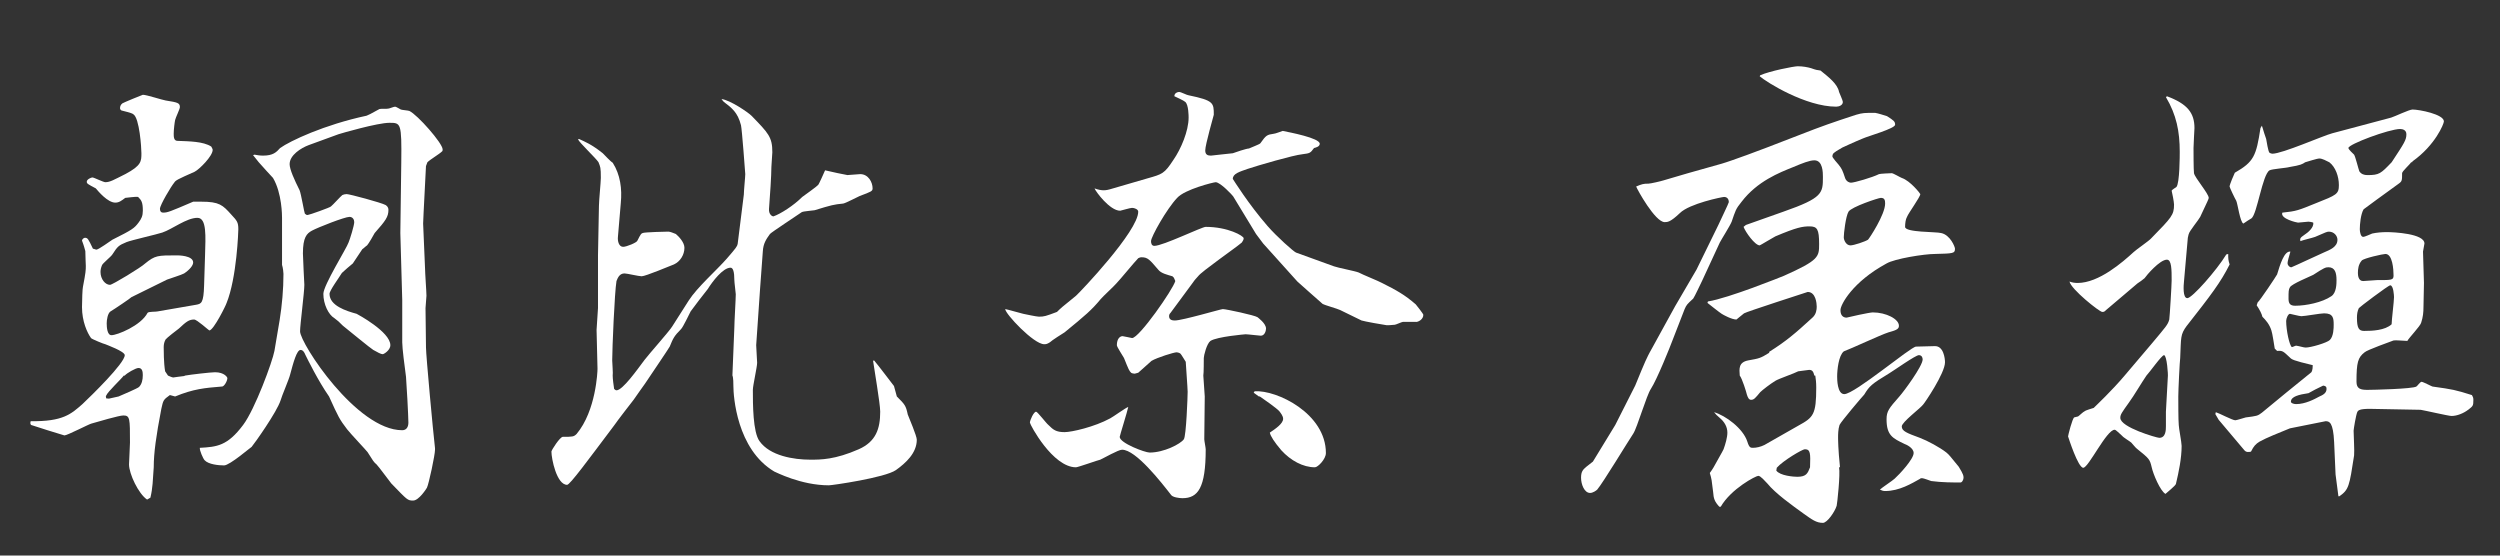
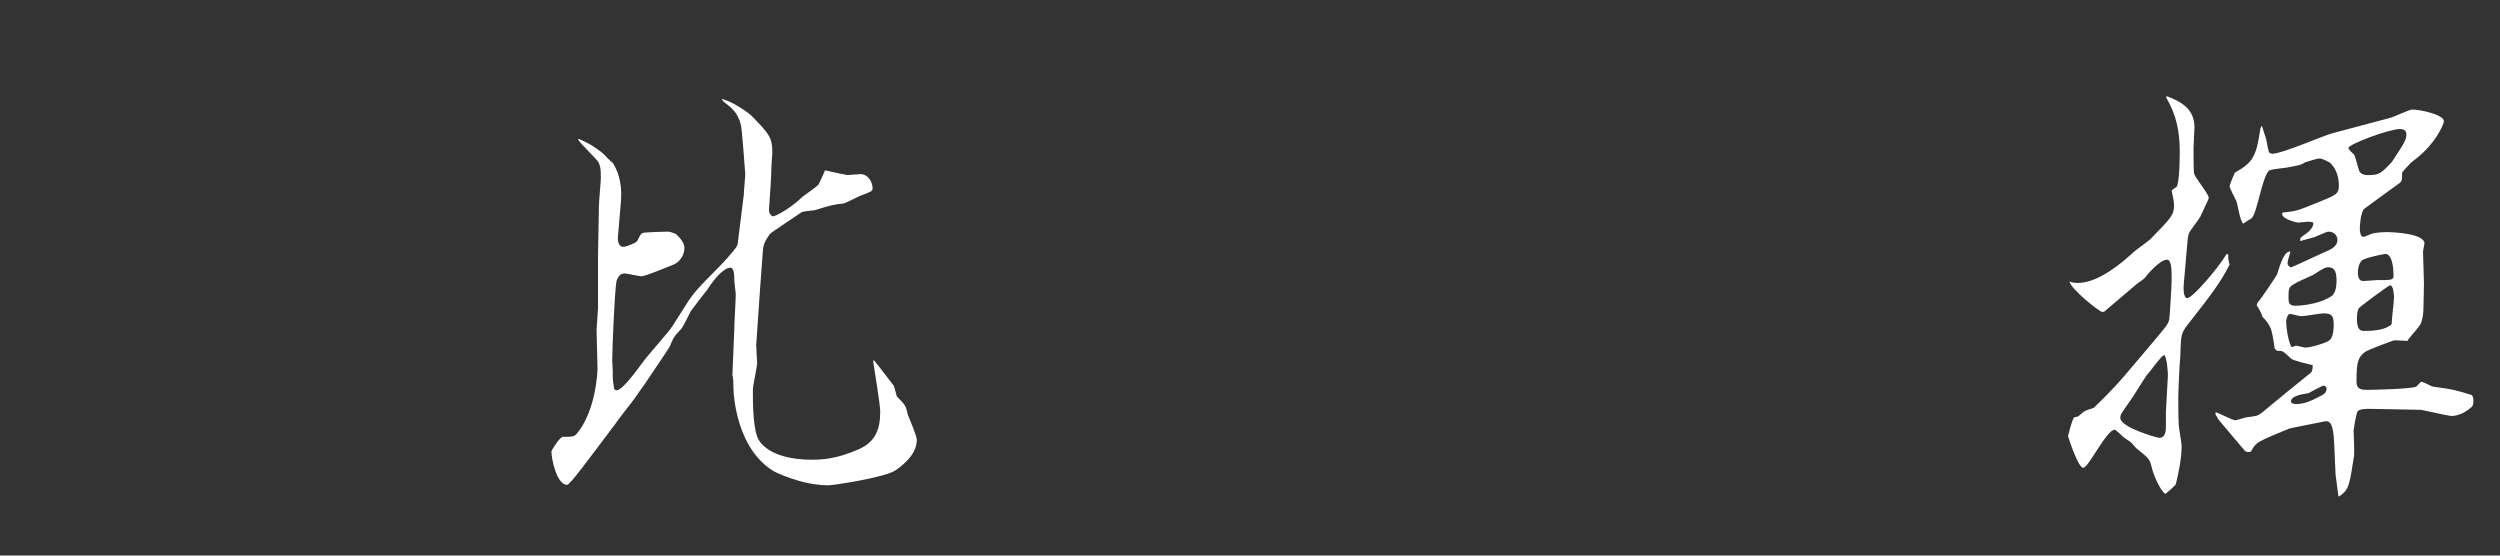
<svg xmlns="http://www.w3.org/2000/svg" id="uuid-a1547da8-b580-4f14-a926-a9415c80bdab" width="180" height="40" viewBox="0 0 180 40">
  <rect x="0" y="0" width="180" height="40" fill="#333333" stroke="none" />
  <defs>
    <style>.uuid-20090349-8047-4067-805f-1c451284574b{fill:#fff;}</style>
  </defs>
-   <path class="uuid-20090349-8047-4067-805f-1c451284574b" d="M16.302,21.842c0,.068-.923,1.95-1.231,1.95-.034,0-.889-.787-1.095-.787-.376,0-.582,.171-1.095,.65-.137,.103-.855,.65-.958,.787q-.137,.239-.137,.547c0,.205,0,1.163,.103,1.745l.206,.308c.068,.034,.308,.137,.376,.137,.034,0,.685-.103,.787-.103l.068-.034c.376-.069,1.847-.24,2.155-.24,.684,0,.89,.376,.89,.411,0,.239-.24,.616-.376,.616-1.266,.103-2.053,.171-3.387,.718l-.376-.103c-.479,.342-.479,.376-.616,.992-.376,1.95-.547,3.182-.547,4.208-.068,.958-.068,1.471-.24,2.189l-.239,.137c-.616-.411-1.3-1.848-1.3-2.532,0-.171,.068-1.334,.068-1.574,0-1.745,0-1.95-.479-1.95-.308,0-1.813,.445-2.292,.582-.171,.034-1.745,.855-1.95,.855-.034,0-2.326-.718-2.395-.752-.068-.068-.068-.137-.034-.273,2.326,.034,2.908-.513,3.729-1.232,.616-.582,3.045-2.942,3.045-3.523,0-.274-1.334-.753-1.402-.787-.069,0-.992-.376-1.026-.444-.274-.376-.65-1.198-.65-2.224,0-.444,.034-1.402,.069-1.471,.205-1.061,.205-1.197,.205-1.505,0,0-.034-.821-.034-1.061-.137-.513-.206-.65-.24-.752,0-.103,.137-.206,.206-.206,.205,0,.239,.069,.582,.787,.068,0,.205,.068,.239,.068,.171,0,.992-.616,1.163-.718,1.437-.719,1.574-.821,1.882-1.232,.205-.273,.308-.479,.308-.855,0-.616-.103-.753-.342-.992-.206-.034-.821,.068-.924,.068-.273,.205-.445,.342-.718,.342-.547,0-1.231-.821-1.403-1.026-.582-.308-.65-.342-.65-.479,0-.171,.308-.308,.411-.308s.787,.342,.924,.342c.342,0,.616-.171,1.437-.582,1.163-.616,1.163-.924,1.163-1.505,0-.376-.137-2.531-.582-2.805-.103-.103-.752-.239-.855-.273-.068-.034-.103-.103-.103-.171,0-.103,.035-.239,.171-.342,.034-.034,1.437-.616,1.471-.616,.274,0,1.403,.376,1.642,.41,.855,.137,1.026,.171,1.026,.479,0,.137-.308,.753-.342,.924-.034,.137-.103,.684-.103,.992,0,.205,0,.513,.274,.513,.821,.034,1.847,.034,2.429,.41,.035,.069,.103,.171,.103,.24,0,.445-.958,1.402-1.3,1.574-1.231,.547-1.368,.616-1.471,.787-.206,.24-1.026,1.608-1.026,1.882,0,.171,.068,.273,.239,.273,.308,0,.479-.068,2.155-.787h.582c1.3,0,1.54,.239,2.155,.923,.411,.445,.513,.547,.513,1.061,0,.103-.103,3.49-.855,5.337Zm-2.086-6.158c-.787,0-1.813,.821-2.532,1.061-.411,.137-2.224,.547-2.566,.684-.582,.239-.65,.308-1.026,.89-.103,.171-.718,.65-.752,.787-.068,.171-.103,.308-.103,.479,0,.513,.342,.924,.684,.924,.171,0,2.258-1.266,2.532-1.54,.718-.582,.889-.582,2.292-.582,.068,0,1.163,0,1.163,.513,0,.205-.239,.513-.65,.787-.171,.103-1.061,.376-1.231,.445l-2.566,1.266c0,.034-1.266,.89-1.505,1.026-.205,.137-.273,.616-.273,.855,0,.273,.034,.855,.342,.855,.411,0,2.121-.684,2.6-1.608,.068-.103,.616-.068,.718-.103l2.771-.479c.376-.068,.547-.103,.582-1.402l.069-2.189c.034-1.3,.137-2.668-.547-2.668Zm-4.242,10.81c-.205,0-.855,.376-.992,.548h-.068c-.171,.239-1.163,1.163-1.266,1.437-.034,.034-.034,.103,0,.205,.068,0,.205,.035,.273,0,.308-.068,.445-.103,.616-.137,.24-.103,1.369-.582,1.471-.684,.205-.205,.273-.513,.273-.855,0-.239-.034-.513-.308-.513ZM31.834,10.895c-.206,.205-.855,.582-1.061,.787l-.103,.274-.171,3.353-.034,.787,.137,3.215c0,.308,.103,1.71,.103,1.984,0,.137-.068,.752-.068,.89l.034,2.839c0,.547,.513,6.089,.65,7.252v.103c0,.376-.445,2.463-.582,2.737-.034,.068-.582,.924-.992,.924s-.411-.034-1.574-1.231c-.171-.206-.889-1.197-1.061-1.369-.205-.171-.239-.239-.65-.889-.068-.103-1.266-1.369-1.471-1.642-.547-.719-.616-.855-1.3-2.361-.787-1.129-1.54-2.668-1.71-3.01-.068-.171-.171-.342-.342-.342-.273,0-.513,.89-.752,1.779-.068,.308-.616,1.574-.684,1.848-.274,.855-1.882,3.113-2.087,3.353-.034,0-1.574,1.334-1.984,1.334-.376,0-1.129-.068-1.402-.376-.103-.103-.376-.719-.342-.89,1.231-.068,1.984-.137,3.113-1.642,.855-1.129,2.121-4.584,2.258-5.337l.376-2.224c.171-1.061,.274-2.224,.274-3.318,0-.103-.034-.445-.103-.65v-3.387c0-.137,0-1.779-.65-2.874-.034-.035-.855-.924-1.026-1.129l-.411-.513,.103-.034c.206,.034,.376,.069,.616,.069,.719,0,.958-.24,1.231-.547,.719-.513,3.182-1.677,6.227-2.327,.171-.068,.239-.103,.924-.479,.068-.034,.547,0,.65-.034,.068,0,.376-.137,.479-.137,.068,0,.342,.171,.41,.205,.068,.035,.547,.069,.616,.103,.582,.273,2.395,2.326,2.395,2.771,0,.034,0,.103-.034,.137Zm-2.6,16.25c-.103-.753-.273-2.087-.273-2.498v-3.044l-.137-4.824,.068-5.098c.034-2.839-.034-2.839-.855-2.839-.855,0-3.455,.753-3.661,.821l-2.155,.787c-.547,.206-1.368,.718-1.368,1.369,0,.376,.342,1.129,.718,1.881,.103,.24,.342,1.642,.376,1.676,.068,.068,.103,.103,.205,.103s1.642-.547,1.676-.616c.137-.103,.684-.718,.821-.821,.068-.034,.205-.068,.308-.068,.206,0,2.498,.616,2.805,.787,.103,.068,.206,.171,.206,.342,0,.513-.206,.787-.992,1.676-.068,.137-.445,.787-.547,.889-.068,.034-.274,.24-.342,.274-.103,.137-.582,.889-.684,1.026-.137,.103-.684,.582-.787,.684-.206,.342-.89,1.266-.89,1.505,0,.855,1.197,1.231,1.95,1.437,.068,.034,2.429,1.3,2.429,2.258,0,.376-.479,.65-.547,.65-.137,0-.376-.137-.684-.308-.137-.068-1.848-1.471-2.189-1.745-.308-.308-.342-.342-.616-.547-.411-.239-.787-.992-.787-1.745,0-.616,1.676-3.284,1.813-3.695,.103-.239,.41-1.231,.41-1.471,0-.171-.103-.376-.342-.376-.342,0-2.258,.752-2.703,.992-.376,.206-.65,.479-.65,1.642,0,.342,.103,2.189,.103,2.258,0,.547-.308,2.874-.308,3.353,0,.855,4.071,7.116,7.355,7.116,.308,0,.444-.24,.444-.547,0-.445-.137-2.942-.171-3.284Z" />
  <path class="uuid-20090349-8047-4067-805f-1c451284574b" d="M41.686,10.005c.445,.206,.89,.376,1.71,1.026,.103,.103,.582,.616,.719,.685,.547,.855,.684,1.881,.582,2.908l-.206,2.429c-.034,.308,.069,.719,.376,.719,.24,0,.992-.308,1.026-.445,.239-.479,.274-.513,.376-.547,.103-.068,1.745-.103,1.847-.103,.137,0,.376,.103,.547,.171,.239,.205,.616,.616,.616,.992,0,.513-.308,.992-.752,1.197-.274,.103-2.053,.855-2.326,.855-.206,0-1.061-.205-1.232-.205-.342,0-.479,.274-.582,.547-.137,.787-.308,4.892-.308,5.713,0,.171,.068,.958,.034,1.095,0,.239,.068,.718,.103,.958,.034,.034,.103,.103,.171,.103,.445,0,1.505-1.505,2.019-2.189,.308-.41,1.745-2.018,1.984-2.395l1.197-1.881c.616-.958,1.984-2.155,2.737-3.011,.684-.787,.752-.89,.787-1.061l.445-3.558c0-.274,.103-1.266,.103-1.471,0-.034-.239-3.25-.308-3.523-.24-.924-.65-1.232-1.232-1.676-.034-.035-.103-.103-.171-.206,.616,.068,1.916,.958,2.155,1.197,1.231,1.266,1.505,1.54,1.505,2.634,0,.171-.068,.89-.068,1.061,0,.616-.103,2.121-.171,3.011-.034,.41,.24,.547,.308,.547,.513-.171,1.471-.787,2.087-1.403,.171-.137,1.026-.718,1.163-.89,.034-.034,.411-.855,.479-1.026,.273,.069,1.539,.342,1.608,.342,.137,0,.787-.068,.923-.068,.582,0,.89,.582,.89,1.026,0,.205-.103,.239-.924,.547-.171,.068-.992,.513-1.197,.547-.684,.068-.821,.103-2.053,.479-.171,.034-.787,.068-.923,.137-.24,.171-2.224,1.471-2.292,1.574-.273,.376-.479,.684-.513,1.231l-.206,2.805c0,.137-.273,3.866-.273,3.969,0,.205,.068,1.095,.068,1.266,0,.308-.308,1.642-.308,1.95,0,1.026,0,3.045,.479,3.695,.752,1.061,2.463,1.334,3.661,1.334,.752,0,1.779,0,3.489-.753,1.231-.547,1.54-1.471,1.54-2.703,0-.582-.445-3.147-.513-3.66l.068-.034c.274,.308,1.403,1.813,1.437,1.847,.034,.137,.171,.65,.205,.752,.582,.582,.65,.65,.787,1.3,.103,.273,.65,1.539,.65,1.813,0,.958-.787,1.676-1.505,2.189-.787,.547-4.584,1.095-4.824,1.095-2.019,0-3.832-.958-3.934-.992-2.703-1.608-2.942-5.439-2.942-6.158,0-.137,0-.616-.068-.752v-.069l.137-3.387c0-.376,.103-2.053,.103-2.395,0-.103-.103-.855-.103-1.026q0-.89-.274-.89c-.547,0-1.3,.992-1.642,1.54-.205,.24-1.061,1.369-1.231,1.608-.103,.205-.547,1.129-.684,1.266-.513,.513-.582,.685-.821,1.266-.068,.137-1.505,2.258-1.779,2.668-.137,.205-.718,.992-.821,1.163-.137,.171-1.197,1.54-1.402,1.847-1.882,2.498-3.182,4.276-3.387,4.276-.753,0-1.129-1.882-1.129-2.395,0-.103,.616-1.061,.821-1.061,.684,0,.787,0,.992-.206,1.403-1.676,1.505-4.516,1.505-4.687l-.068-2.805,.103-1.574v-3.797l.068-3.558c0-.342,.137-1.745,.137-2.018,0-.753-.034-.787-.171-1.129-.171-.273-1.369-1.402-1.471-1.642l.068-.034Z" />
-   <path class="uuid-20090349-8047-4067-805f-1c451284574b" d="M101.964,23.176h-.958c-.068,0-.513,.206-.582,.206-.376,.034-.411,.034-.582,.034-.273-.034-1.608-.274-1.813-.342-.206-.103-1.334-.65-1.54-.752s-1.095-.342-1.266-.445c-.376-.342-1.642-1.437-1.813-1.608l-2.463-2.737-.513-.684-1.642-2.703c-.034-.068-.924-1.026-1.266-1.026-.137,0-2.224,.513-2.771,1.129-.753,.787-1.882,2.805-1.882,3.113,0,.137,.034,.342,.239,.342,.616,0,3.421-1.368,3.695-1.368,1.608,0,2.737,.65,2.737,.821,0,.137-.103,.24-.137,.308-.479,.411-2.908,2.087-3.147,2.429-.068,.069-.308,.342-.342,.411l-1.642,2.224c-.069,.068-.103,.137-.103,.24,0,.273,.24,.308,.411,.308,.547,0,3.318-.821,3.456-.821,.239,0,2.292,.445,2.497,.582,.034,.034,.616,.445,.616,.821,0,.171-.103,.513-.376,.513-.103,0-.923-.103-1.095-.103-.034,0-2.052,.171-2.531,.479-.274,.205-.479,1.061-.479,1.231,0,.068,0,1.129-.034,1.266l.103,1.505-.034,3.079c0,.103,.103,.616,.103,.718,0,2.771-.547,3.524-1.676,3.524-.239,0-.718-.068-.821-.24-.719-.923-2.532-3.25-3.524-3.25-.273,0-1.334,.616-1.574,.719-.068,0-1.608,.547-1.745,.547-1.676,0-3.318-3.079-3.318-3.216,0-.171,.274-.787,.445-.787,.103,0,.718,.821,.89,.958,.342,.342,.547,.513,1.163,.513,.513,0,2.155-.376,3.284-.992,.205-.103,1.095-.752,1.3-.821-.068,.342-.616,2.086-.616,2.155,0,.444,1.813,1.129,2.155,1.129,1.026,0,2.224-.616,2.463-.958,.171-.24,.274-3.079,.274-3.421,0-.24-.137-2.053-.137-2.155-.069-.103-.308-.513-.376-.582-.068-.069-.239-.103-.274-.103-.205,0-1.402,.376-1.813,.616-.171,.137-.821,.752-.958,.855-.034,0-.205,.068-.273,.068s-.205-.034-.24-.068c-.137-.137-.171-.205-.513-1.061-.068-.137-.513-.787-.513-.923,0-.479,.239-.65,.41-.65,.068,0,.65,.137,.685,.137,.513,0,2.942-3.49,3.113-4.105l-.103-.239-.103-.103c-.342-.103-.821-.205-1.026-.479-.616-.719-.752-.89-1.197-.89-.103,0-.171,.034-.24,.068-.273,.274-1.334,1.574-1.573,1.813-.137,.171-.992,.958-1.129,1.129-.65,.787-1.095,1.164-2.6,2.395-.171,.103-.924,.582-1.061,.718-.206,.137-.308,.137-.411,.137-.752,0-2.805-2.189-2.805-2.531,.205,.034,1.129,.308,1.3,.342,.171,.034,.958,.206,1.129,.206,.376,0,.479-.034,1.3-.342,.239-.239,.342-.342,1.368-1.163,.308-.274,4.481-4.653,4.481-6.055,0-.171-.273-.274-.444-.274-.137,0-.821,.206-.855,.206-.752,0-1.779-1.403-1.847-1.608,.273,.103,.513,.137,.65,.137,.034,0,.205,0,.445-.068l2.703-.787c1.095-.308,1.231-.342,1.881-1.334,.547-.787,1.095-2.087,1.095-3.044,0-.103,0-.924-.239-1.129-.103-.103-.65-.342-.787-.411,0-.24,.24-.308,.342-.308,.137,0,.582,.24,.684,.24,1.813,.376,1.813,.547,1.813,1.402,0,.034-.616,2.155-.616,2.566,0,.308,.171,.376,.411,.376,.068,0,1.471-.171,1.574-.171,.171-.068,.992-.342,1.163-.342,.137-.068,.787-.308,.821-.376,.411-.582,.479-.616,.958-.684,.103,0,.547-.171,.65-.206,.513,.103,2.668,.513,2.668,.924,0,.205-.273,.274-.41,.308-.274,.376-.308,.376-.821,.444-.684,.068-3.25,.821-3.968,1.061-.582,.206-1.061,.342-1.061,.719,.068,.103,1.129,1.813,2.497,3.387,.685,.787,1.882,1.847,2.053,1.916l2.737,.992c.274,.103,1.54,.342,1.779,.445,.24,.137,1.437,.616,1.676,.752,1.026,.513,1.642,.855,2.429,1.54,.034,.034,.547,.684,.547,.753,0,.342-.376,.513-.513,.513Zm-7.287,10.469c-.855,0-1.745-.479-2.429-1.232q-.752-.889-.821-1.266c.41-.274,.958-.65,.958-.992,0-.205-.171-.411-.273-.547-.171-.205-1.197-.924-1.403-1.061h-.068l-.376-.273,.068-.103c1.608-.103,5.131,1.607,5.131,4.447,0,.444-.582,1.026-.787,1.026Z" />
-   <path class="uuid-20090349-8047-4067-805f-1c451284574b" d="M114.69,33.234l1.608-2.634,1.437-2.839c.137-.342,.753-1.848,.924-2.155,0-.034,.684-1.231,.821-1.505l1.129-2.053,1.539-2.634,1.574-3.216c.103-.24,.753-1.574,.753-1.642,0-.24-.137-.376-.342-.376-.137,0-2.497,.479-3.182,1.163-.684,.65-.889,.65-1.095,.65-.684,0-1.984-2.36-2.052-2.565,.41-.171,.513-.206,.889-.206,.137,0,.89-.171,1.095-.239,.274-.068,1.471-.445,1.745-.513l2.429-.684c.718-.206,3.182-1.129,3.25-1.163l2.395-.924c1.574-.616,2.36-.89,4.037-1.437,.479-.137,.582-.137,1.368-.137,.205,.034,.65,.171,.855,.239,.479,.308,.582,.376,.582,.616,0,.274-1.95,.821-2.327,.992-.513,.206-1.471,.65-1.471,.65-.103,.068-.479,.273-.547,.342-.103,.068-.171,.137-.171,.308,0,.068,.376,.513,.445,.582,.24,.308,.274,.376,.479,.992,.103,.239,.308,.308,.411,.308,.239,0,1.54-.376,2.018-.616,.069-.034,.821-.068,.924-.068s.616,.308,.719,.342c.616,.205,1.334,1.129,1.334,1.163,0,.205-.855,1.368-.958,1.642-.103,.171-.137,.479-.137,.718,0,.411,2.224,.342,2.6,.445,.65,.137,.992,.992,.992,1.129,0,.342-.137,.342-1.437,.376-.787,0-2.908,.342-3.489,.684-2.463,1.334-3.319,2.976-3.319,3.353,0,.103,0,.547,.445,.547,.103-.034,1.642-.376,1.882-.376,.958,0,1.881,.479,1.881,.958,0,.205-.103,.308-.752,.479-.547,.171-2.737,1.197-3.216,1.368-.376,.308-.479,1.334-.479,1.813,0,.171,0,1.266,.513,1.266,.752,0,4.79-3.421,5.166-3.421,.206,0,1.129-.034,1.334-.034,.65-.034,.752,.889,.752,1.163,0,.787-1.471,2.942-1.574,3.044-.205,.274-1.539,1.266-1.539,1.574,0,.342,.376,.479,1.3,.821,.547,.205,1.437,.684,1.916,1.061,.206,.171,.274,.273,.89,1.026,.068,.137,.342,.513,.342,.752s-.137,.376-.206,.376c-.547,0-1.368,0-2.121-.103-.103-.034-.547-.205-.65-.205-.068,0-.137,0-.137,.034-.616,.342-1.505,.89-2.532,.89-.137,0-.239-.034-.376-.103,.137-.137,.923-.65,1.061-.787,.342-.308,1.368-1.403,1.368-1.847,0-.376-.547-.616-.65-.65-.855-.41-1.3-.616-1.3-1.779,0-.582,.171-.787,.923-1.642,.308-.342,1.676-2.189,1.676-2.668,0-.137-.068-.308-.273-.308-.24,0-1.779,1.095-2.121,1.3-1.3,.787-1.437,.924-1.813,1.54-.137,.137-1.676,1.95-1.779,2.189-.103,.308-.103,.718-.103,.89,0,.137,0,.821,.137,2.155h-.068c.103,.479-.137,2.668-.171,2.771-.137,.444-.684,1.231-.992,1.231-.479,0-.787-.24-1.368-.65-.855-.616-2.053-1.471-2.634-2.189-.171-.171-.479-.547-.65-.547s-1.95,.923-2.703,2.224h-.103c-.342-.376-.411-.582-.445-1.061-.103-.855-.103-.924-.24-1.369,.137-.171,.206-.308,.274-.41,.103-.206,.684-1.198,.718-1.3,.137-.376,.274-.855,.274-1.197,0-.445-.24-.787-.513-1.026-.274-.239-.308-.273-.445-.445,.821,.24,2.087,1.163,2.395,2.121,.137,.445,.24,.445,.411,.445,.239,0,.547-.068,.821-.205l2.463-1.403c1.061-.582,1.266-.787,1.266-2.737,0-.376-.034-.616-.068-.855h-.068c-.068-.274-.137-.411-.376-.411-.205,.034-.582,.068-.787,.103-.24,.137-1.437,.547-1.642,.684-.342,.206-.924,.65-1.095,.821-.342,.41-.445,.547-.65,.547-.171,0-.24-.171-.308-.376-.034-.171-.342-1.163-.513-1.368-.034-.479-.103-.958,.616-1.095,.753-.137,.855-.137,1.505-.548v-.068c1.197-.752,1.847-1.3,3.113-2.463,.273-.24,.308-.582,.308-.787,0-.239-.068-1.061-.65-1.061-.103,.035-4.447,1.437-4.584,1.54-.103,.068-.445,.376-.547,.445-.342,0-.958-.342-1.061-.411-.171-.103-.89-.684-1.026-.787l.034-.103c1.505-.24,5.303-1.779,5.474-1.848,2.532-1.129,2.532-1.368,2.532-2.292,0-1.061-.137-1.266-.685-1.266-.513,0-.923,.068-2.463,.718-.206,.103-1.095,.65-1.129,.65-.342,0-1.026-.958-1.163-1.334l.171-.137,2.703-.958c2.839-.992,2.839-1.334,2.839-2.498,0-.308,0-1.197-.616-1.197-.342,0-.855,.206-1.505,.479-1.026,.411-2.6,1.026-3.729,2.498-.444,.547-.444,.65-.718,1.437-.103,.274-.752,1.3-.855,1.505l-1.266,2.737c-.137,.274-.547,1.163-.65,1.3-.445,.411-.479,.445-.616,.753l-.89,2.292c-.137,.376-1.095,2.771-1.54,3.455-.308,.445-.992,2.805-1.266,3.216-.411,.616-2.189,3.558-2.6,4.037-.068,.069-.308,.24-.513,.24-.41,0-.65-.616-.65-1.095,0-.445,.137-.582,.376-.787l.479-.376Zm12.042-27.813c.684-.308,2.429-.65,2.703-.65,.376,0,.718,.068,.958,.137,.376,.137,.444,.137,.684,.171,.547,.445,1.231,.958,1.334,1.54,.034,.103,.274,.616,.274,.719,0,.239-.274,.342-.479,.342-2.189,0-4.995-1.745-5.508-2.189l.034-.068Zm1.163,28.463c.274,.376,1.266,.445,1.505,.445,.65,0,.752-.24,.923-.684,.035-.992,.035-1.3-.376-1.3-.171,0-1.574,.821-2.019,1.334l-.034,.205Zm5.337-16.216c.239,0,1.061-.273,1.266-.41,.103-.103,1.231-1.813,1.231-2.6,0-.24-.034-.411-.308-.411-.171,0-2.121,.65-2.327,.992-.205,.342-.342,1.574-.342,1.847,0,.206,.171,.582,.479,.582Z" />
  <path class="uuid-20090349-8047-4067-805f-1c451284574b" d="M157.453,23.45c-.479,.65-.411,.821-.479,2.326-.034,.206-.137,2.326-.137,2.771,0,.308,0,1.745,.034,2.053,0,.205,.206,1.266,.206,1.505,0,.889-.206,1.881-.411,2.737-.034,.137-.65,.616-.752,.718-.376-.205-.89-1.437-.992-1.916-.137-.582-.171-.616-1.061-1.334-.068-.034-.342-.376-.411-.445s-.582-.376-.65-.479c-.205-.171-.445-.444-.547-.444-.582,0-1.881,2.737-2.258,2.737s-1.061-2.155-1.095-2.258c0-.069,.308-1.3,.445-1.369,.034,0,.239-.068,.273-.068,.068-.034,.376-.342,.479-.376,.068-.068,.547-.205,.65-.239,.206-.206,1.3-1.231,2.224-2.326l1.916-2.258c1.061-1.266,1.197-1.402,1.3-1.779,.034-.205,.171-2.497,.171-2.805,0-.787,0-1.505-.342-1.505-.513,0-1.471,1.129-1.608,1.334-.068,.068-.445,.342-.513,.376-.752,.65-1.54,1.3-2.258,1.916-.103,.103-.137,.137-.274,.137-.205,0-2.258-1.642-2.36-2.189,.171,.068,.376,.103,.582,.103,1.54,0,3.25-1.505,4.037-2.224,.171-.171,1.129-.821,1.266-.992,1.471-1.505,1.642-1.676,1.642-2.429,0-.171-.137-.89-.171-.992,0-.068,.308-.239,.342-.273,.24-.274,.24-2.292,.24-2.532,0-1.471-.24-2.668-.992-3.934l.068-.068c1.471,.547,1.984,1.197,1.984,2.292,0,.137-.068,1.129-.068,1.437,0,.205,0,1.573,.034,1.813,.069,.342,1.061,1.471,1.061,1.779,0,.068-.068,.205-.616,1.369-.103,.205-.787,1.026-.821,1.231-.034,.068-.034,.171-.068,.273l-.274,3.113c-.034,.308-.103,1.231,.24,1.231s2.121-2.018,2.805-3.147l.137-.034c0,.342,0,.444,.103,.752-.65,1.3-1.334,2.189-3.079,4.413Zm-1.643,2.121c-.171,0-1.06,1.266-1.266,1.471-.376,.547-.889,1.437-1.266,1.95-.513,.718-.616,.855-.616,1.095,0,.684,2.634,1.437,2.805,1.437,.479,0,.479-.582,.479-.855v-1.026l.137-2.497c.034-.137-.068-1.574-.274-1.574Zm21.895,3.934c-.308,.239-.787,.445-1.197,.445-.205,0-1.984-.411-2.224-.445l-3.66-.068c-.719,0-.821,.103-.89,.205-.103,.206-.274,1.266-.274,1.369,0,.273,.069,1.505,.035,1.779-.342,2.224-.376,2.463-1.061,2.942h-.069l-.205-1.574-.103-2.326c-.068-1.437-.342-1.505-.616-1.505-.034,0-2.532,.513-2.566,.513-.752,.308-1.71,.685-2.189,.958-.273,.171-.411,.308-.616,.719-.137,.034-.342,.068-.479-.103l-1.847-2.189-.24-.41,.034-.137c.24,.068,1.198,.582,1.403,.582,.103,0,.718-.205,.752-.205,.787-.103,.855-.103,1.163-.342l1.745-1.437c.171-.137,1.779-1.437,1.813-1.471,.103-.137,.103-.445,.103-.513-1.437-.342-1.505-.411-1.642-.547-.479-.445-.513-.513-.924-.479l-.171-.171c-.034-.205-.171-1.129-.239-1.3-.137-.445-.411-.753-.65-.992q-.068-.308-.41-.821l.068-.205c.171-.137,1.334-1.882,1.402-2.019,.206-.684,.513-1.71,.958-1.642-.103,.342-.205,.718-.205,.821,0,.171,.137,.308,.273,.308,.342-.137,1.779-.821,2.327-1.061,.479-.205,.992-.41,.992-.923,0-.274-.239-.582-.616-.582-.137,0-.205,.034-.992,.376-.171,.068-.923,.24-1.061,.308-.034-.171-.034-.24,.274-.445,.273-.171,.718-.547,.65-.89-.068-.034-.273-.068-.342-.068-.035,0-.685,.068-.753,.068s-1.3-.273-1.129-.718c1.026-.103,1.163-.171,2.429-.684,1.471-.582,1.643-.65,1.643-1.3,0-.616-.24-1.3-.685-1.642-.205-.103-.513-.273-.718-.273-.171,0-.89,.239-1.026,.273-.205,.137-.308,.206-1.129,.342-.205,.068-1.266,.137-1.437,.239-.513,.308-.889,3.147-1.3,3.456-.137,.068-.376,.239-.582,.376-.24-.103-.411-1.437-.513-1.643-.103-.171-.479-.958-.479-1.026,0-.137,.308-.855,.376-.992,1.368-.787,1.54-1.197,1.847-3.216l.103-.171c.069,.171,.069,.273,.308,.958,.034,.171,.137,.89,.239,.992,.068,.034,.137,.068,.206,.068,.718,0,3.66-1.3,4.311-1.471l4.242-1.129c.24-.069,1.3-.582,1.54-.582,.479,0,2.258,.342,2.258,.855,0,.171-.616,1.71-2.258,2.874l-.034,.068h-.068c-.068,.137-.65,.65-.65,.787,0,.513,0,.582-.24,.752-.855,.616-2.497,1.813-2.531,1.848-.206,.342-.274,1.061-.274,1.437,0,.206,.068,.547,.24,.547,.137,0,.547-.205,.65-.239,.308-.068,.684-.103,1.061-.103,.479,0,2.703,.103,2.703,.821,0,.068-.103,.513-.103,.582l.068,2.258c0,.206-.034,1.437-.034,1.71,0,.411-.034,.753-.171,1.164-.068,.239-.889,1.095-.992,1.3-.171,0-.855-.068-.992-.034-.171,.068-1.916,.684-2.087,.855-.479,.376-.582,.719-.582,2.121,0,.513,.308,.582,.787,.582,.411,0,3.25-.068,3.524-.239,.068-.034,.273-.342,.376-.342s.753,.342,.787,.342c1.471,.205,1.642,.239,2.839,.616,.068,.137,.103,.171,.103,.342,0,.445-.034,.445-.376,.718Zm-10.365-6.945c-.274,0-1.403,.206-1.642,.206-.137,0-.787-.171-.821-.171-.137,0-.273,.342-.273,.513,0,.685,.239,1.779,.41,1.882,.068,0,.24-.103,.308-.103,.239,.034,.547,.137,.684,.137,.376,0,1.54-.342,1.745-.547,.274-.274,.274-.89,.274-1.095,0-.479-.034-.821-.684-.821Zm.308-3.318c-.205,0-.308,.034-1.095,.547-.273,.137-1.54,.65-1.676,.89-.103,.171-.103,.308-.103,.821,0,.342,.103,.513,.479,.513,.787,0,1.95-.239,2.6-.684,.376-.239,.376-.924,.376-1.163,0-.513-.103-.924-.582-.924Zm-.376,8.519c-.171,.068-1.026,.513-1.06,.547-.685,.103-1.266,.239-1.266,.616,0,.103,.206,.171,.376,.171,.65,0,1.3-.342,1.676-.547,.239-.103,.513-.239,.513-.547,0-.171-.068-.205-.24-.239Zm5.542-18.474c-.787,0-3.729,1.095-3.729,1.369,0,.103,.342,.41,.411,.479,.103,.171,.308,1.026,.376,1.198,.137,.205,.342,.273,.582,.273,.855,0,.958-.103,1.745-.924,.924-1.402,1.061-1.608,1.061-2.018,0-.308-.273-.376-.444-.376Zm-.719,11.255c-.137,0-2.258,1.608-2.258,1.642-.103,.205-.137,.444-.137,.684,0,.752,.137,.958,.513,.958,.582,0,1.505-.034,1.984-.479,0-.308,.171-1.642,.171-1.95,0-.103-.034-.855-.274-.855Zm-.342-2.258c-.171,0-1.574,.308-1.711,.479-.239,.274-.273,.616-.273,.89,0,.171,.034,.582,.376,.582,.034,0,.958-.068,.992-.068,1.095,0,1.198,0,1.198-.342,0-.41-.068-1.539-.582-1.539Z" />
</svg>